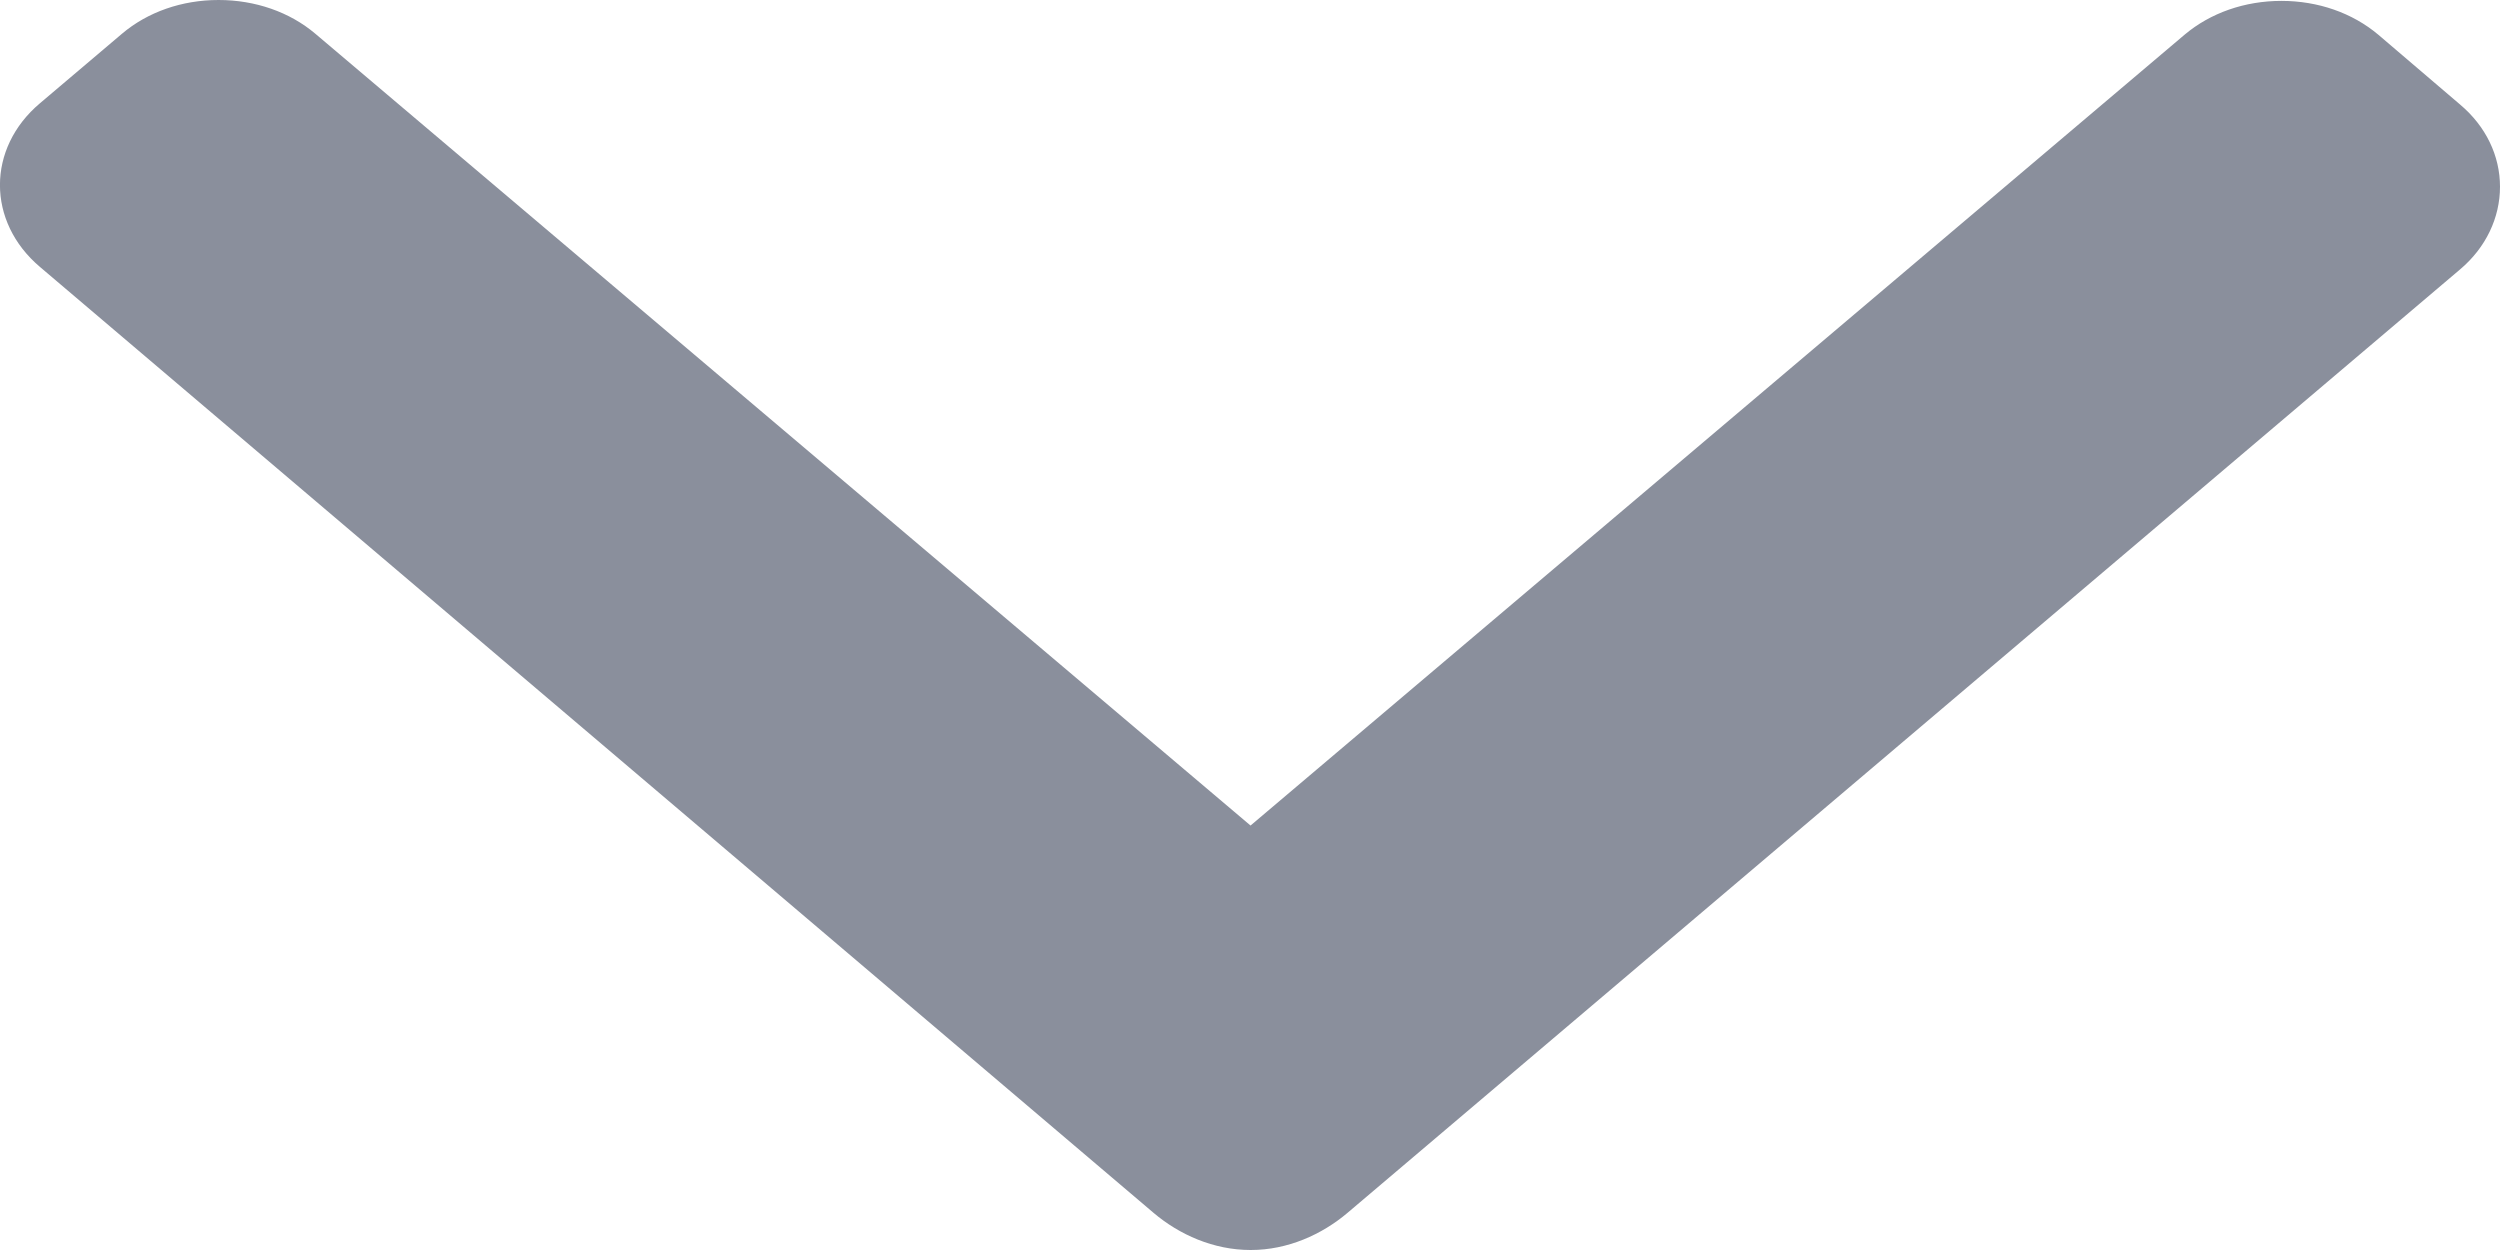
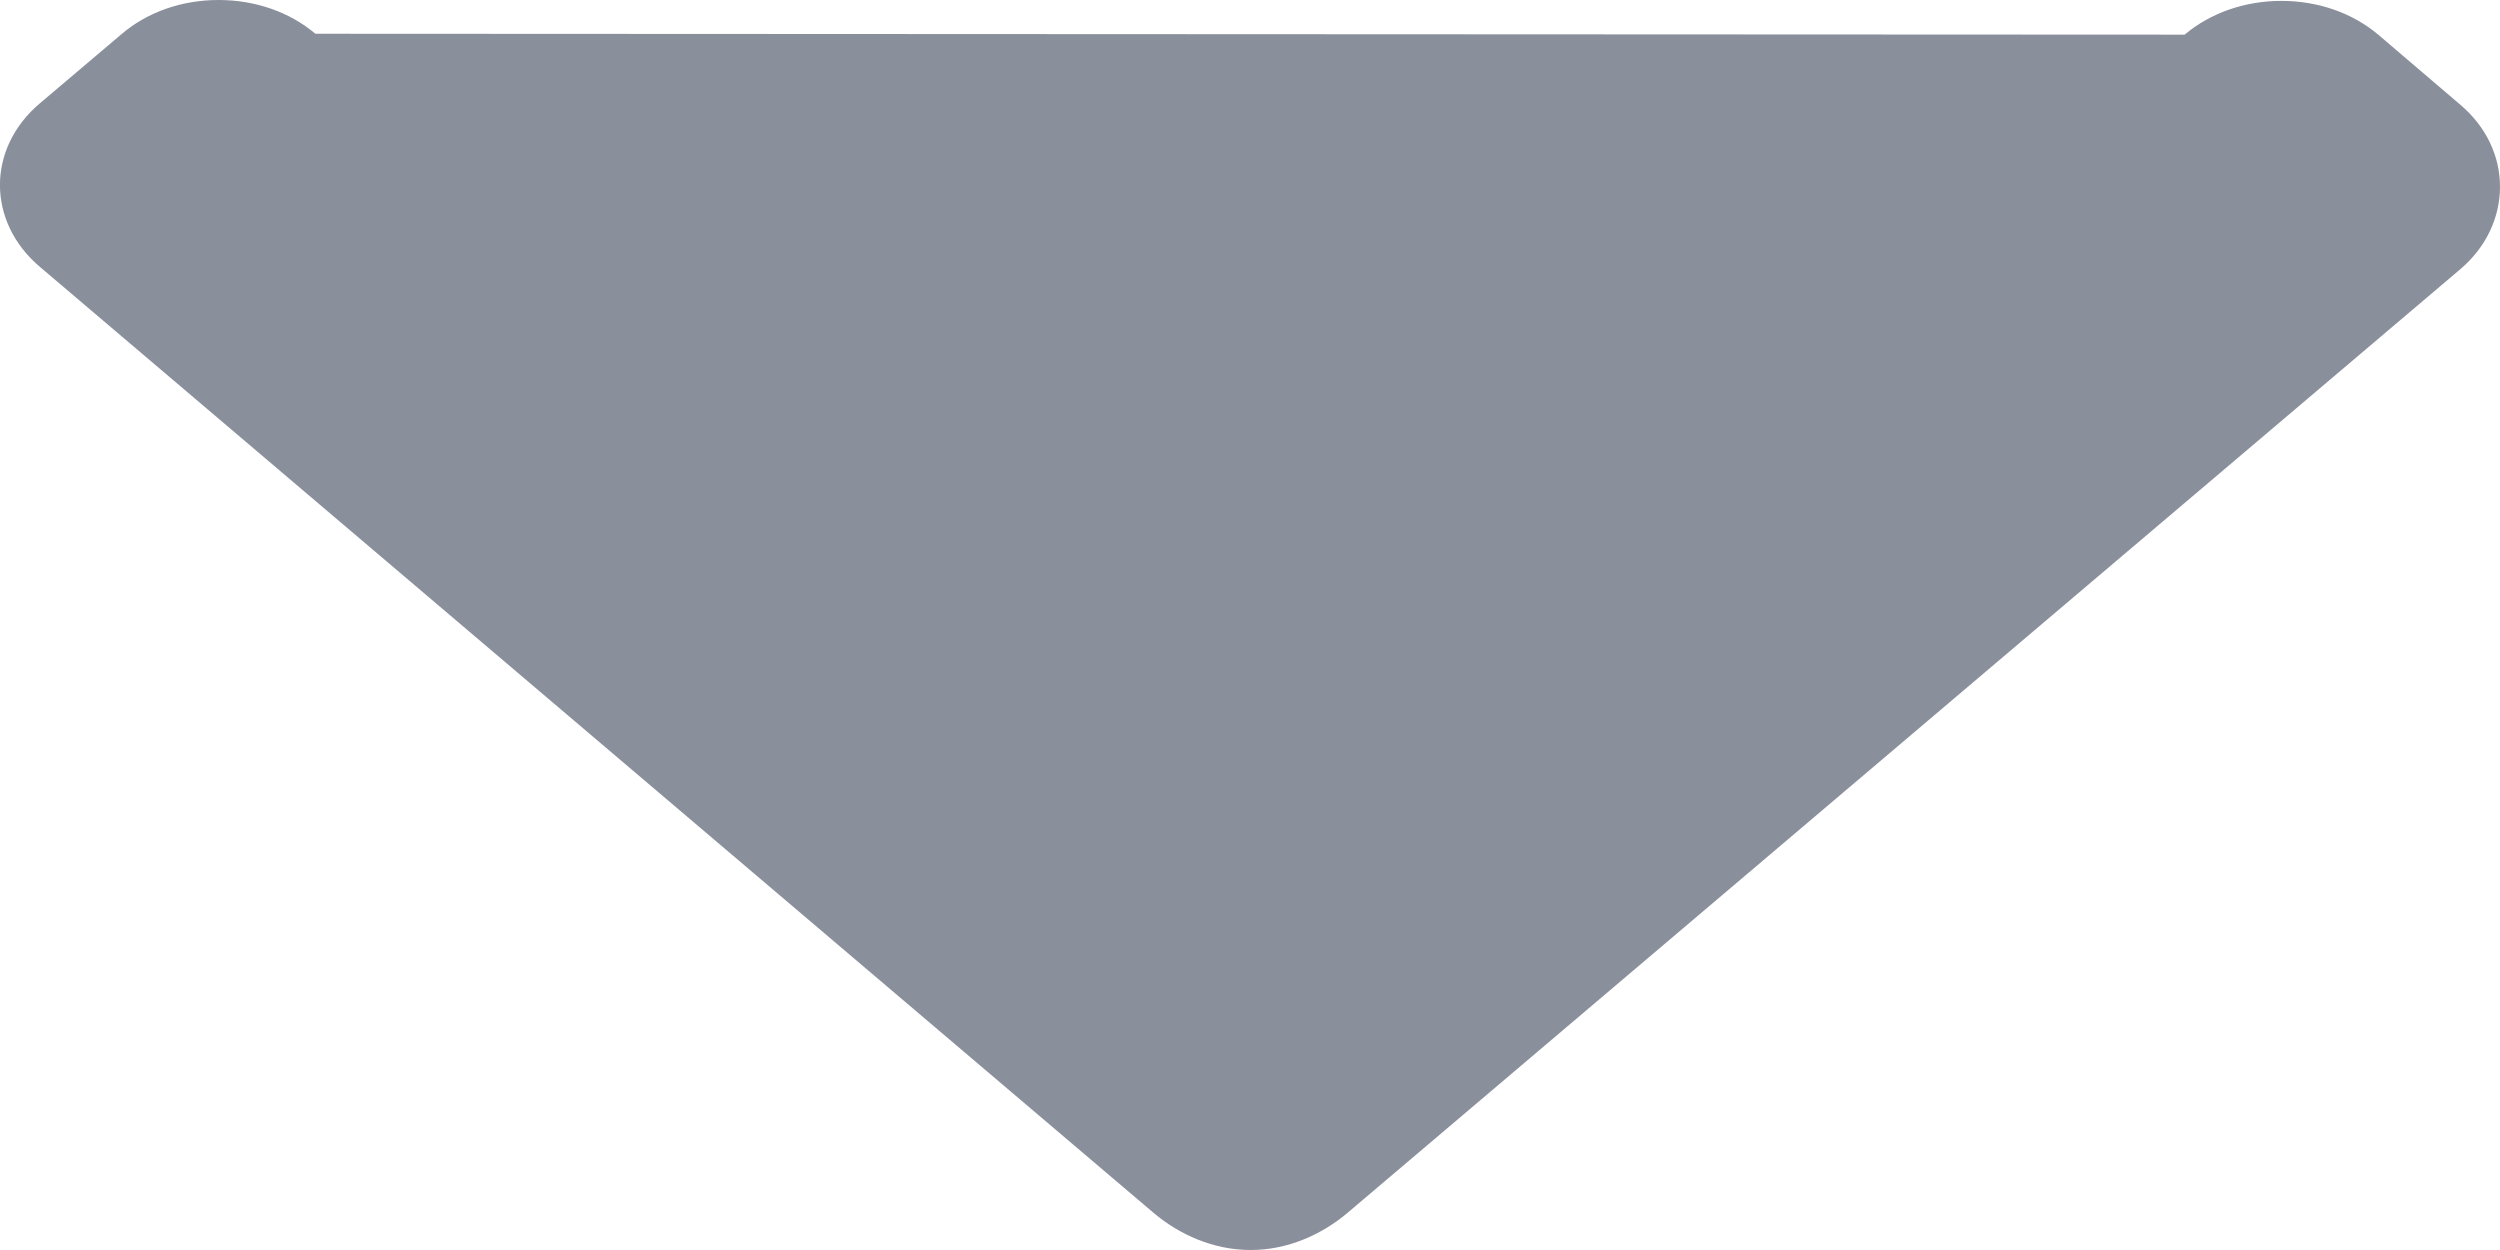
<svg xmlns="http://www.w3.org/2000/svg" width="14" height="7" viewBox="0 0 14 7" fill="none">
-   <path d="M13.776 0.585L13.318 0.194C13.173 0.072 12.981 0.005 12.776 0.005C12.571 0.005 12.379 0.072 12.234 0.194L7.003 4.623L1.766 0.189C1.622 0.067 1.429 0 1.224 0C1.019 0 0.827 0.067 0.683 0.189L0.224 0.578C-0.075 0.83 -0.075 1.242 0.224 1.495L6.46 6.792C6.604 6.914 6.796 7 7.003 7H7.005C7.21 7 7.402 6.914 7.546 6.792L13.776 1.509C13.921 1.387 14 1.219 14 1.046C14 0.872 13.921 0.707 13.776 0.585Z" fill="#8A8F9C" />
+   <path d="M13.776 0.585L13.318 0.194C13.173 0.072 12.981 0.005 12.776 0.005C12.571 0.005 12.379 0.072 12.234 0.194L1.766 0.189C1.622 0.067 1.429 0 1.224 0C1.019 0 0.827 0.067 0.683 0.189L0.224 0.578C-0.075 0.83 -0.075 1.242 0.224 1.495L6.46 6.792C6.604 6.914 6.796 7 7.003 7H7.005C7.21 7 7.402 6.914 7.546 6.792L13.776 1.509C13.921 1.387 14 1.219 14 1.046C14 0.872 13.921 0.707 13.776 0.585Z" fill="#8A8F9C" />
</svg>